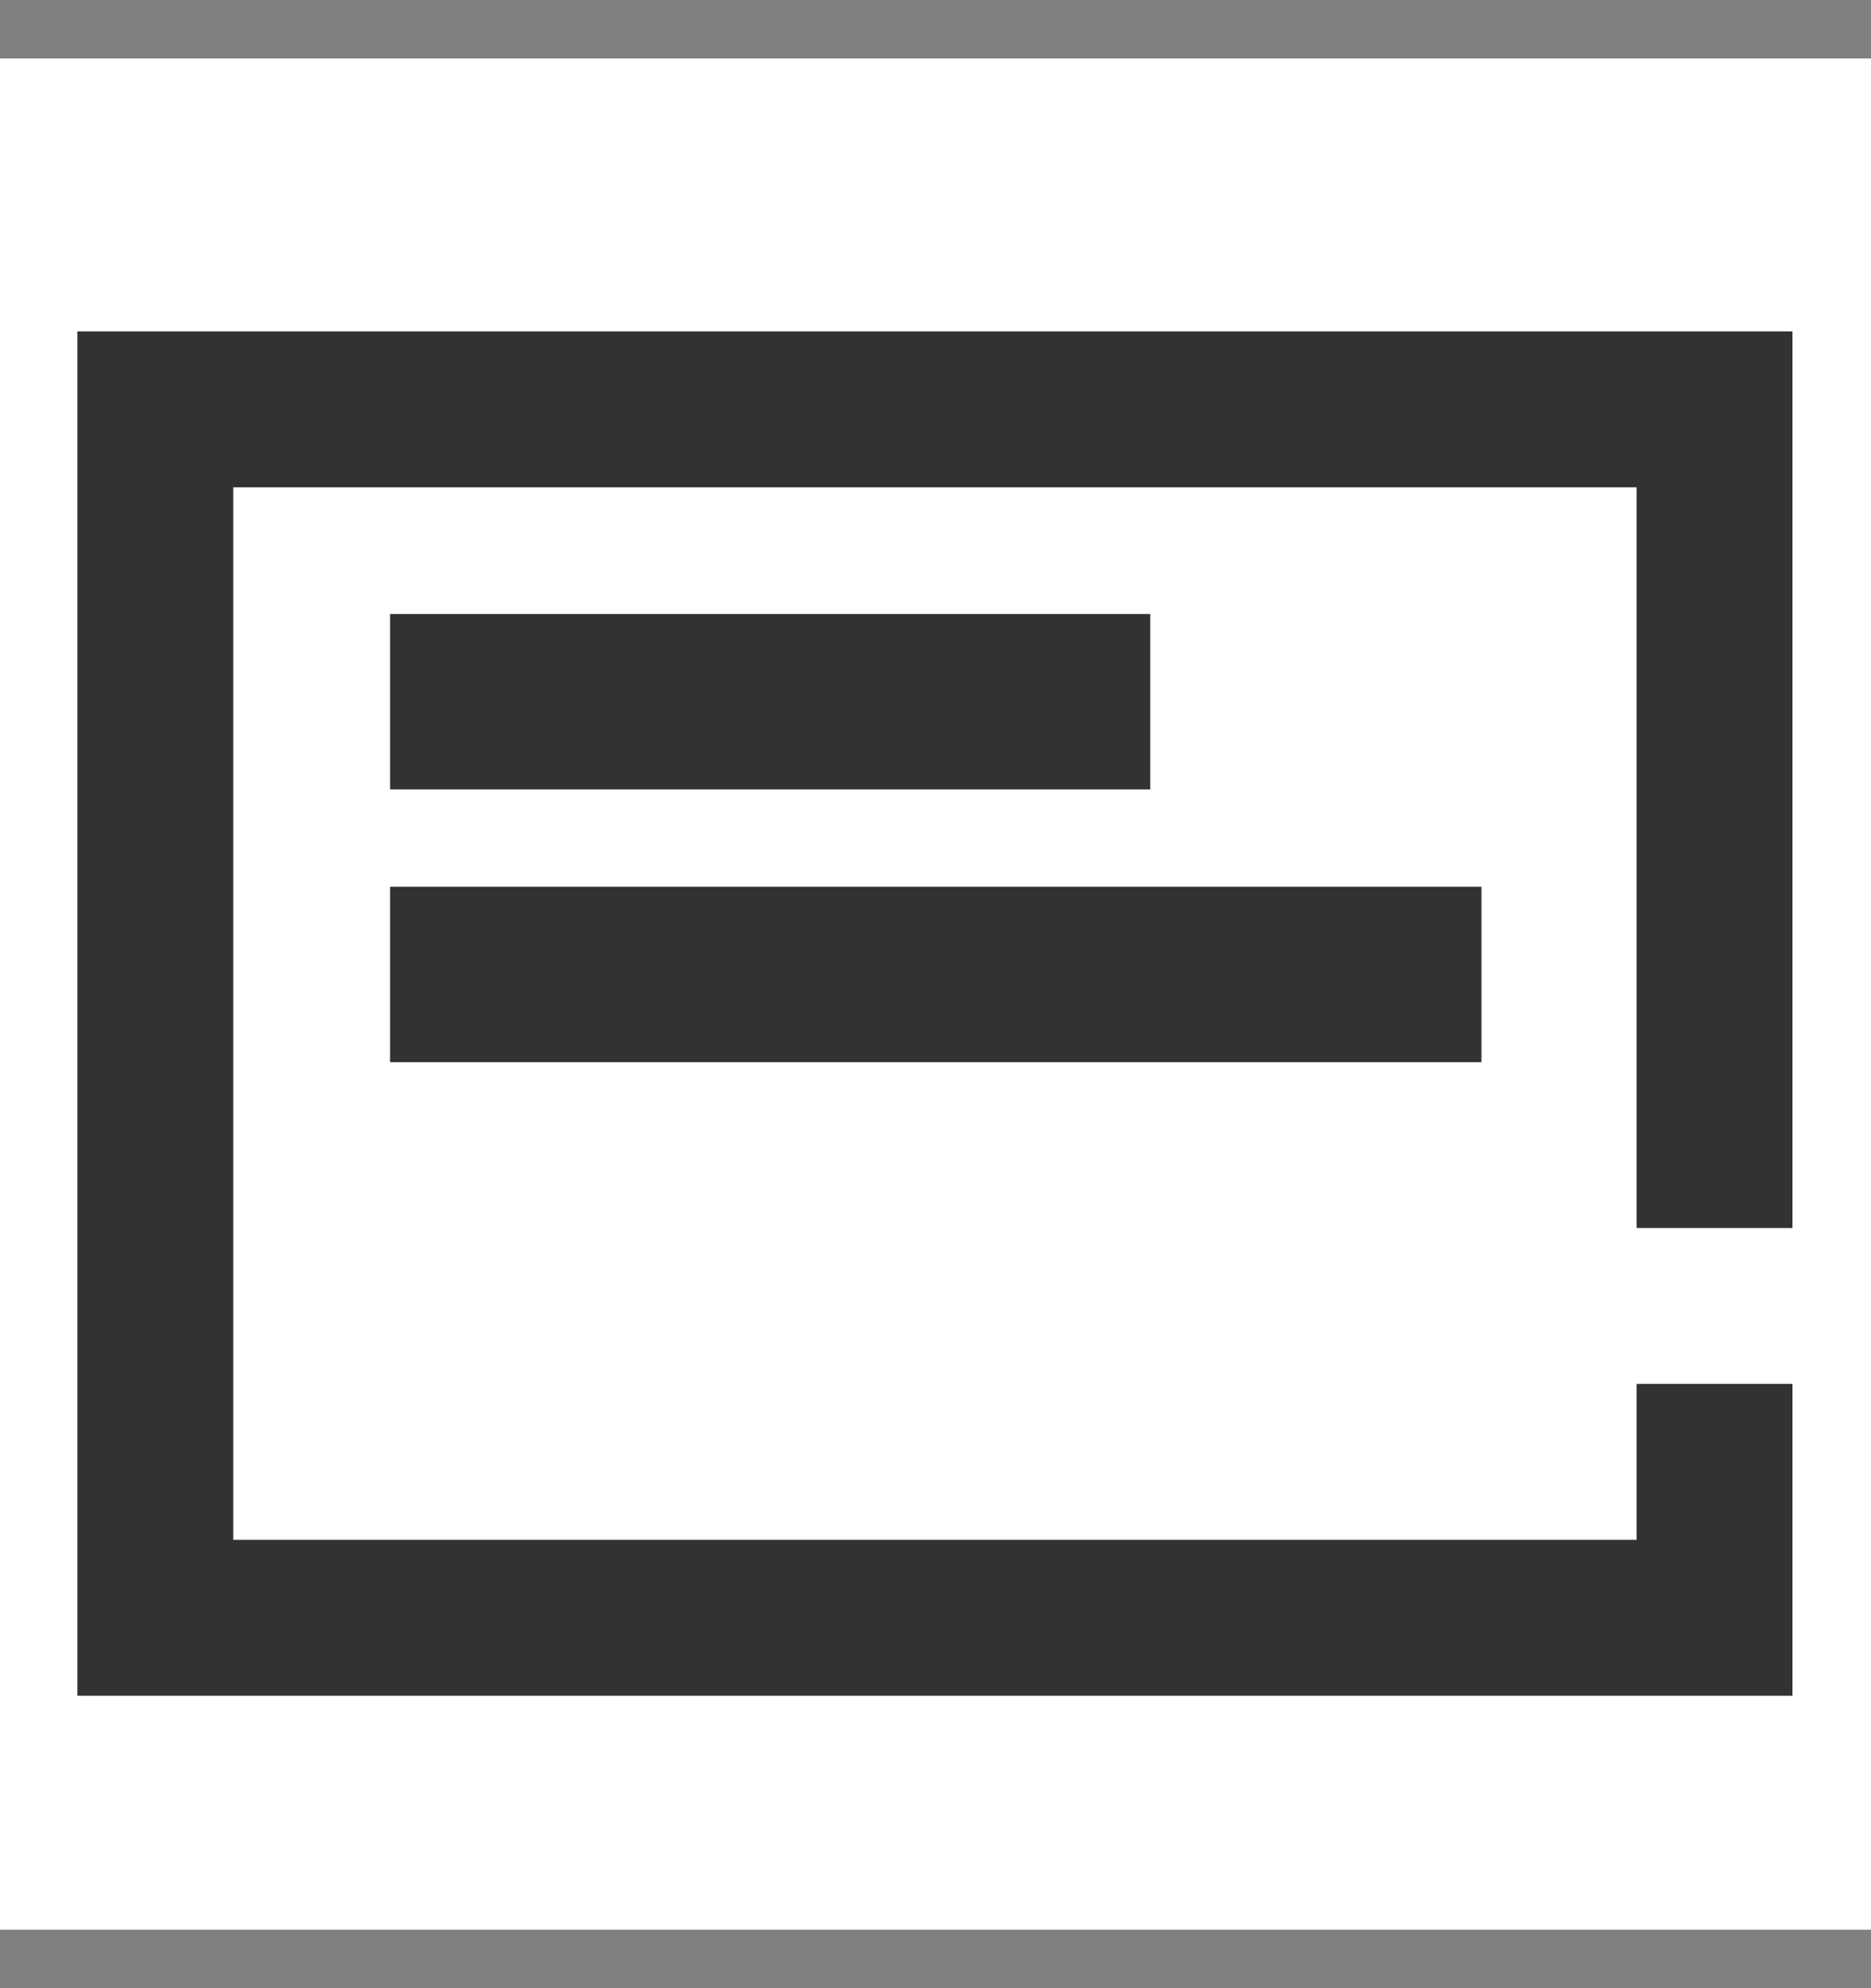
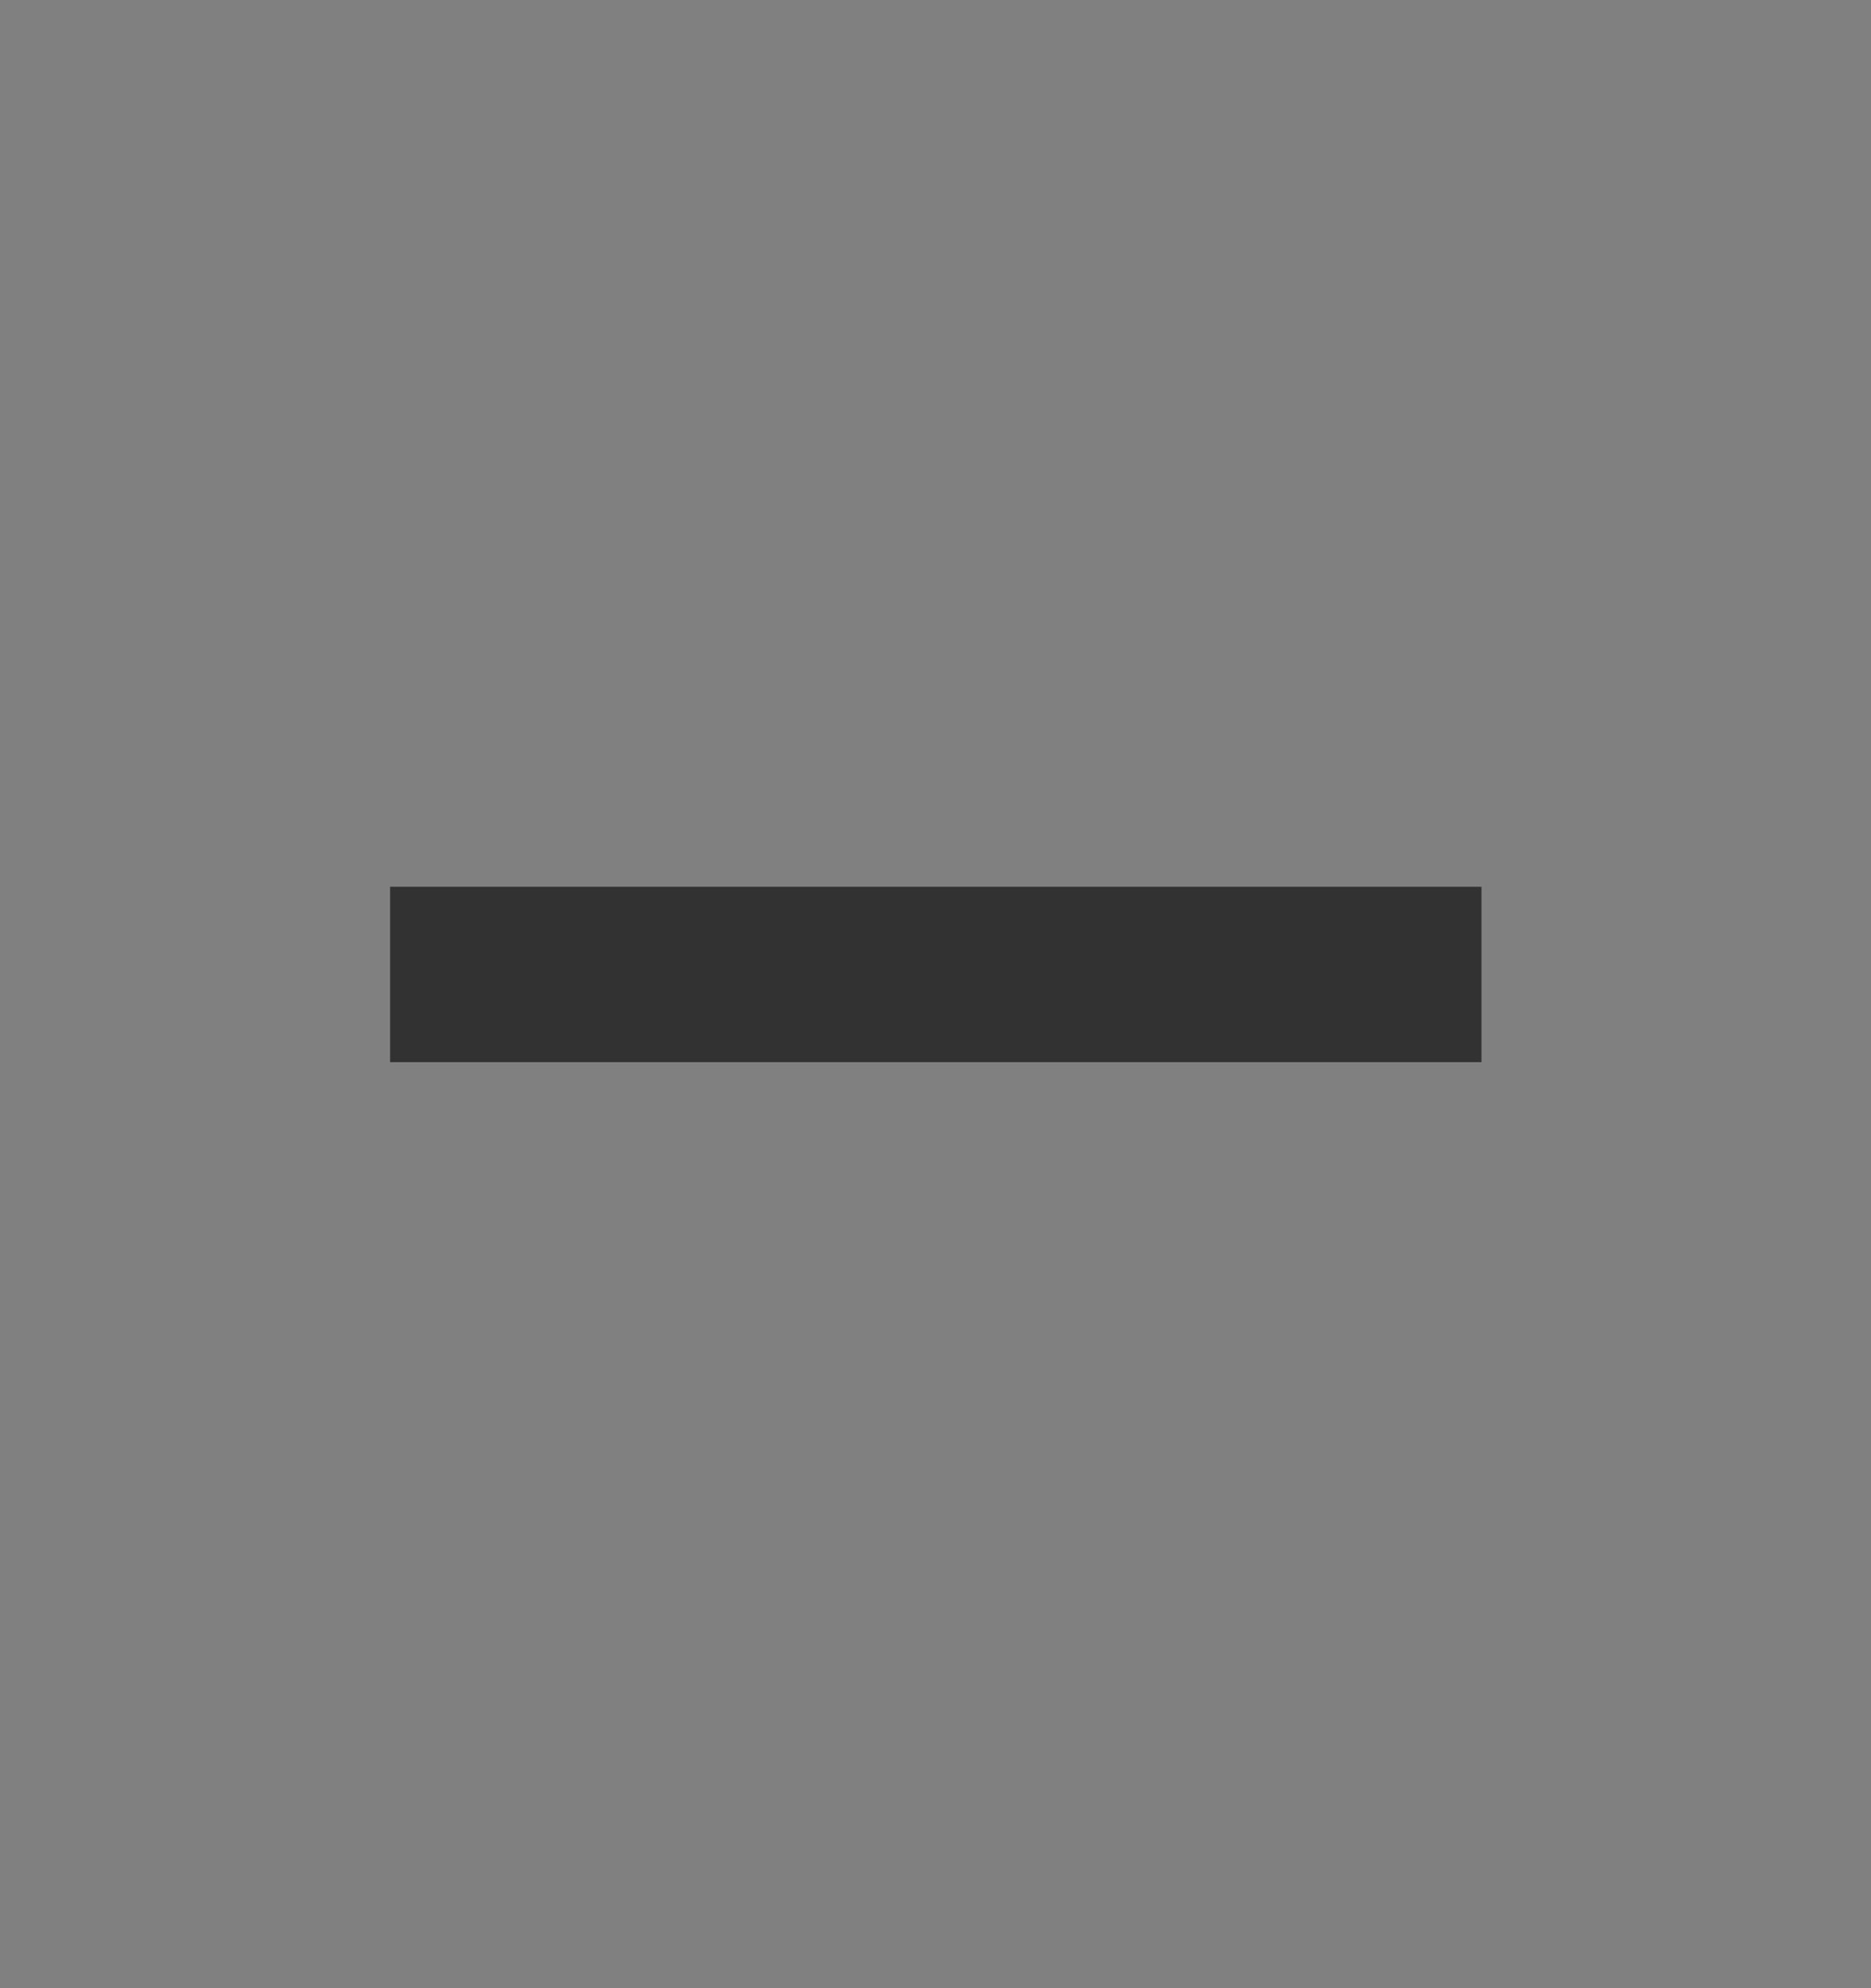
<svg xmlns="http://www.w3.org/2000/svg" width="16" height="17" viewBox="0 0 16 17" fill="none">
  <rect x="0" y="0" width="16" height="17" fill="#808080" stroke="none" />
-   <rect width="16" height="16" transform="translate(0 0.5)" fill="white" />
-   <path d="M14.662 10.5V3.5H1.328V13.833H14.662V11.833" stroke="#323232" stroke-width="1.333" />
-   <path d="M3.336 6H9.836" stroke="#323232" stroke-width="1.5" />
  <path d="M3.336 8.332H12.669" stroke="#323232" stroke-width="1.5" />
</svg>